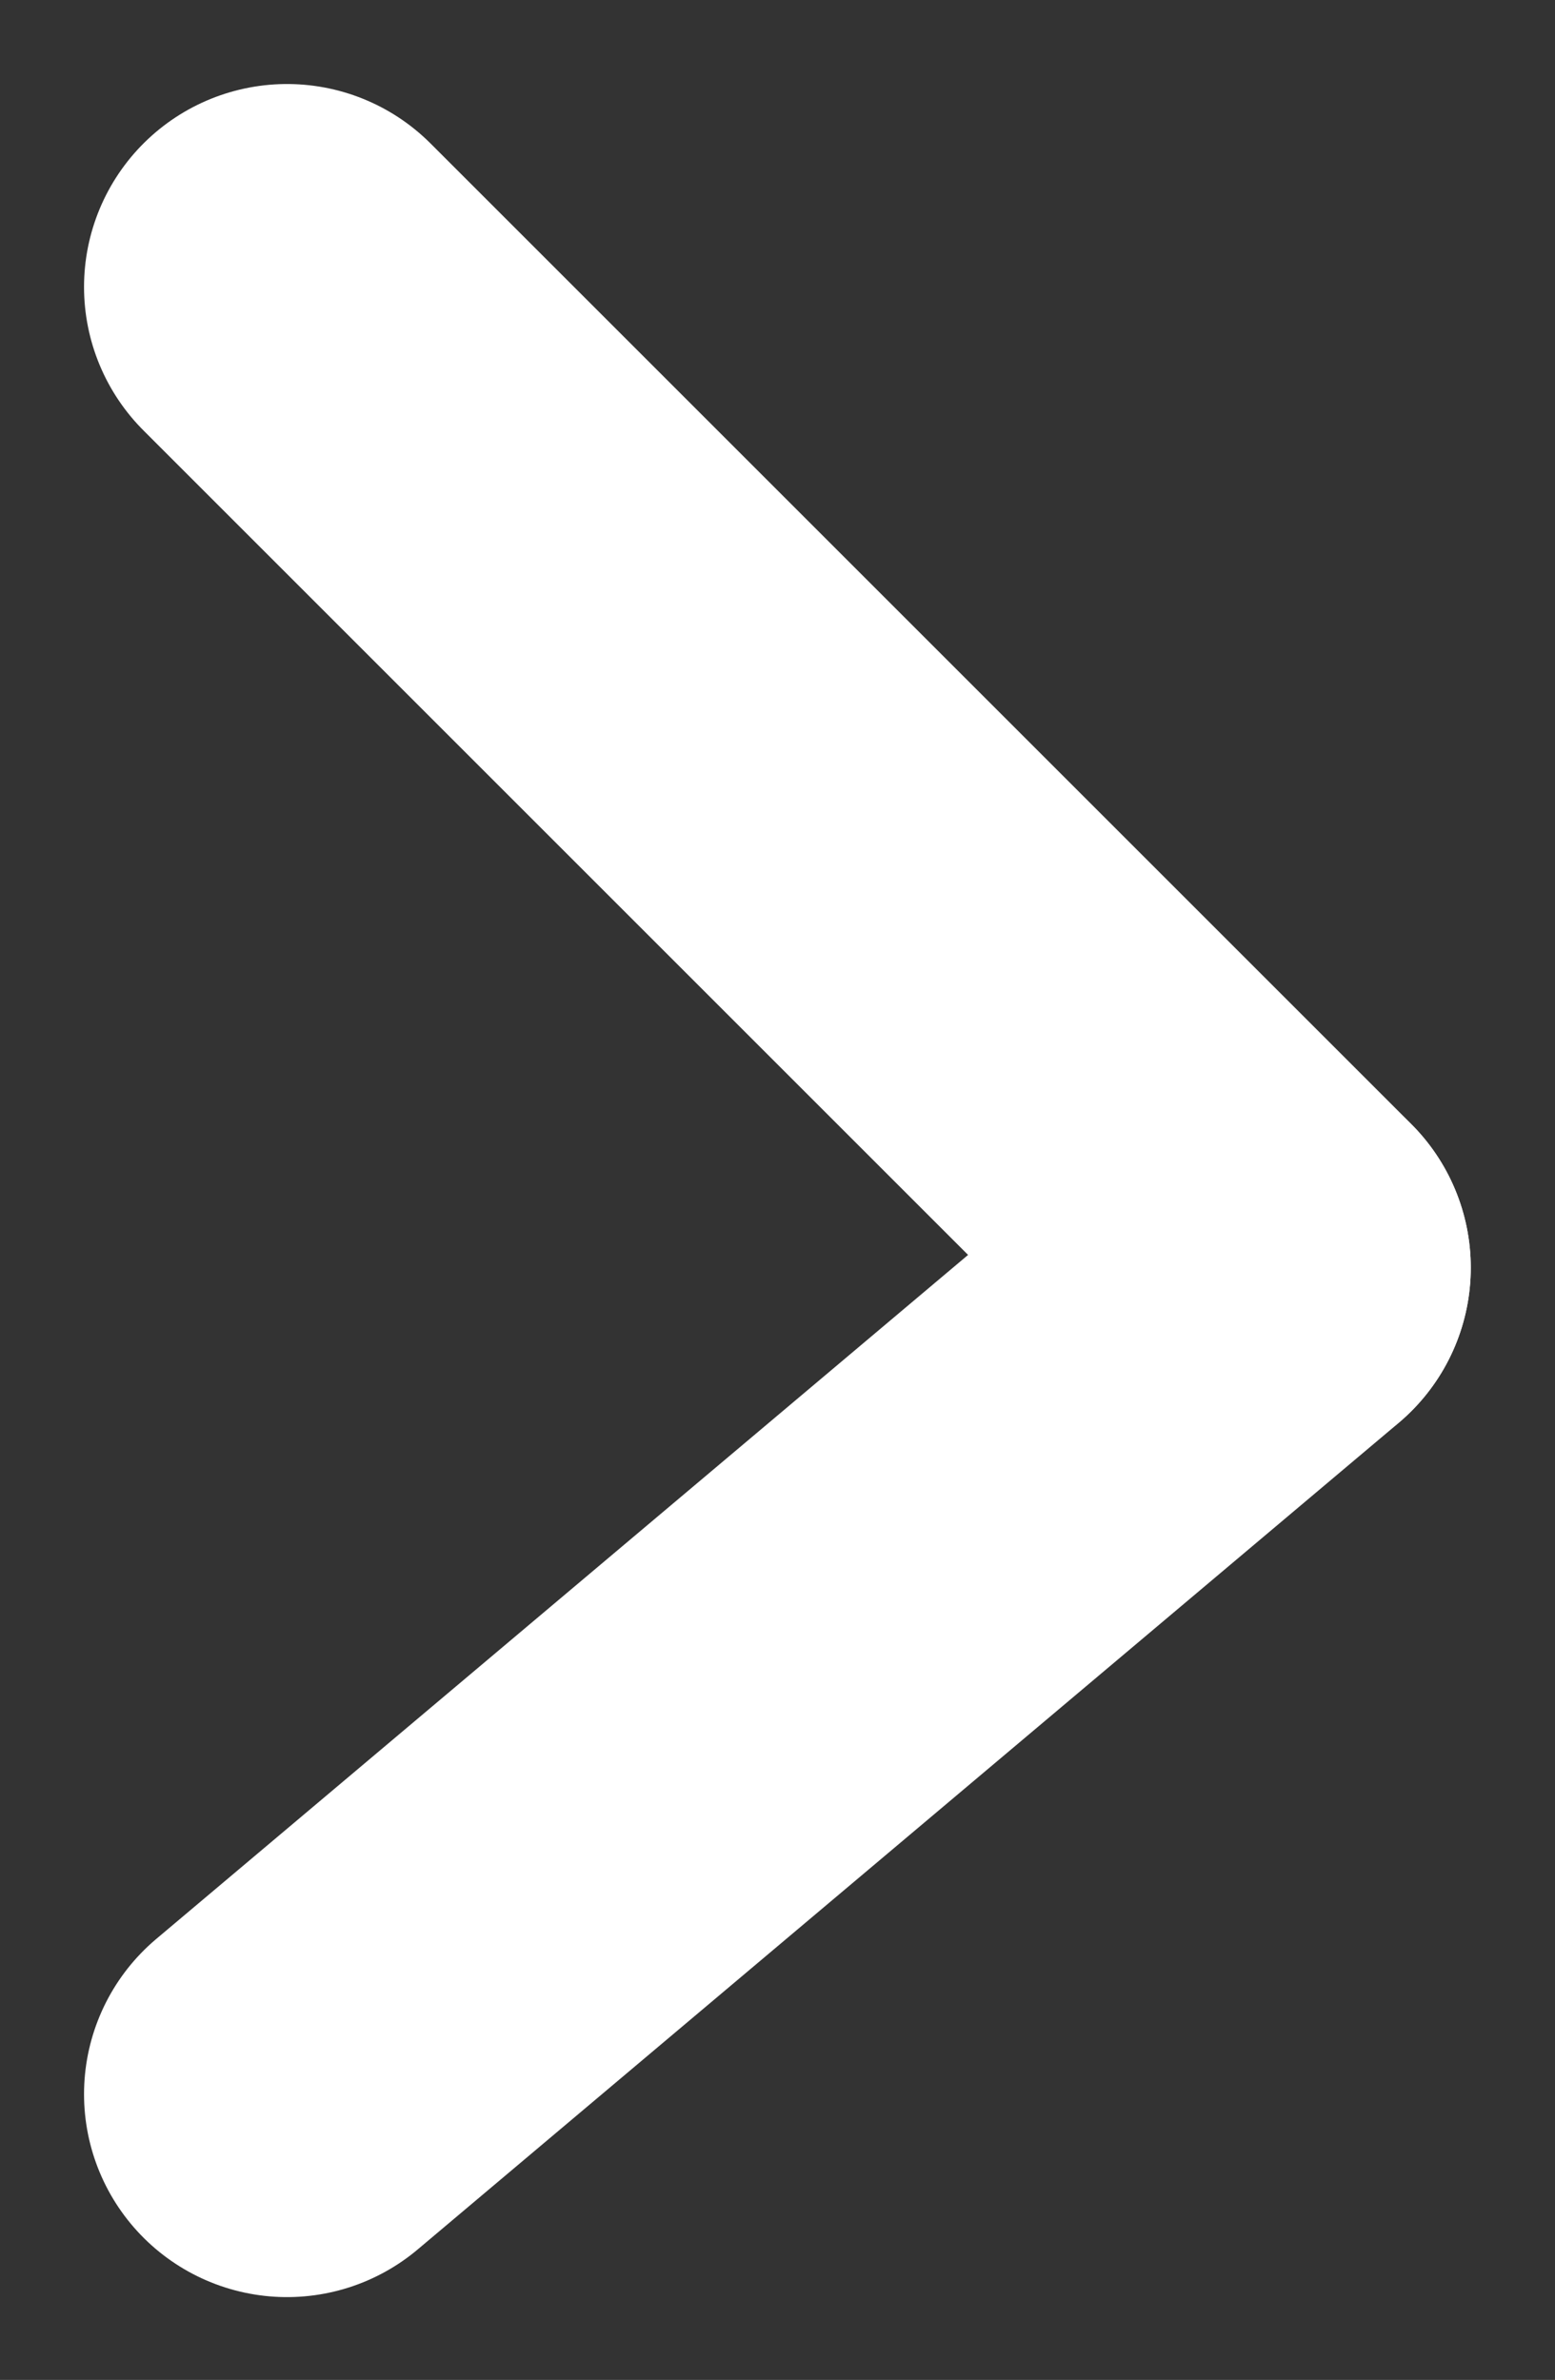
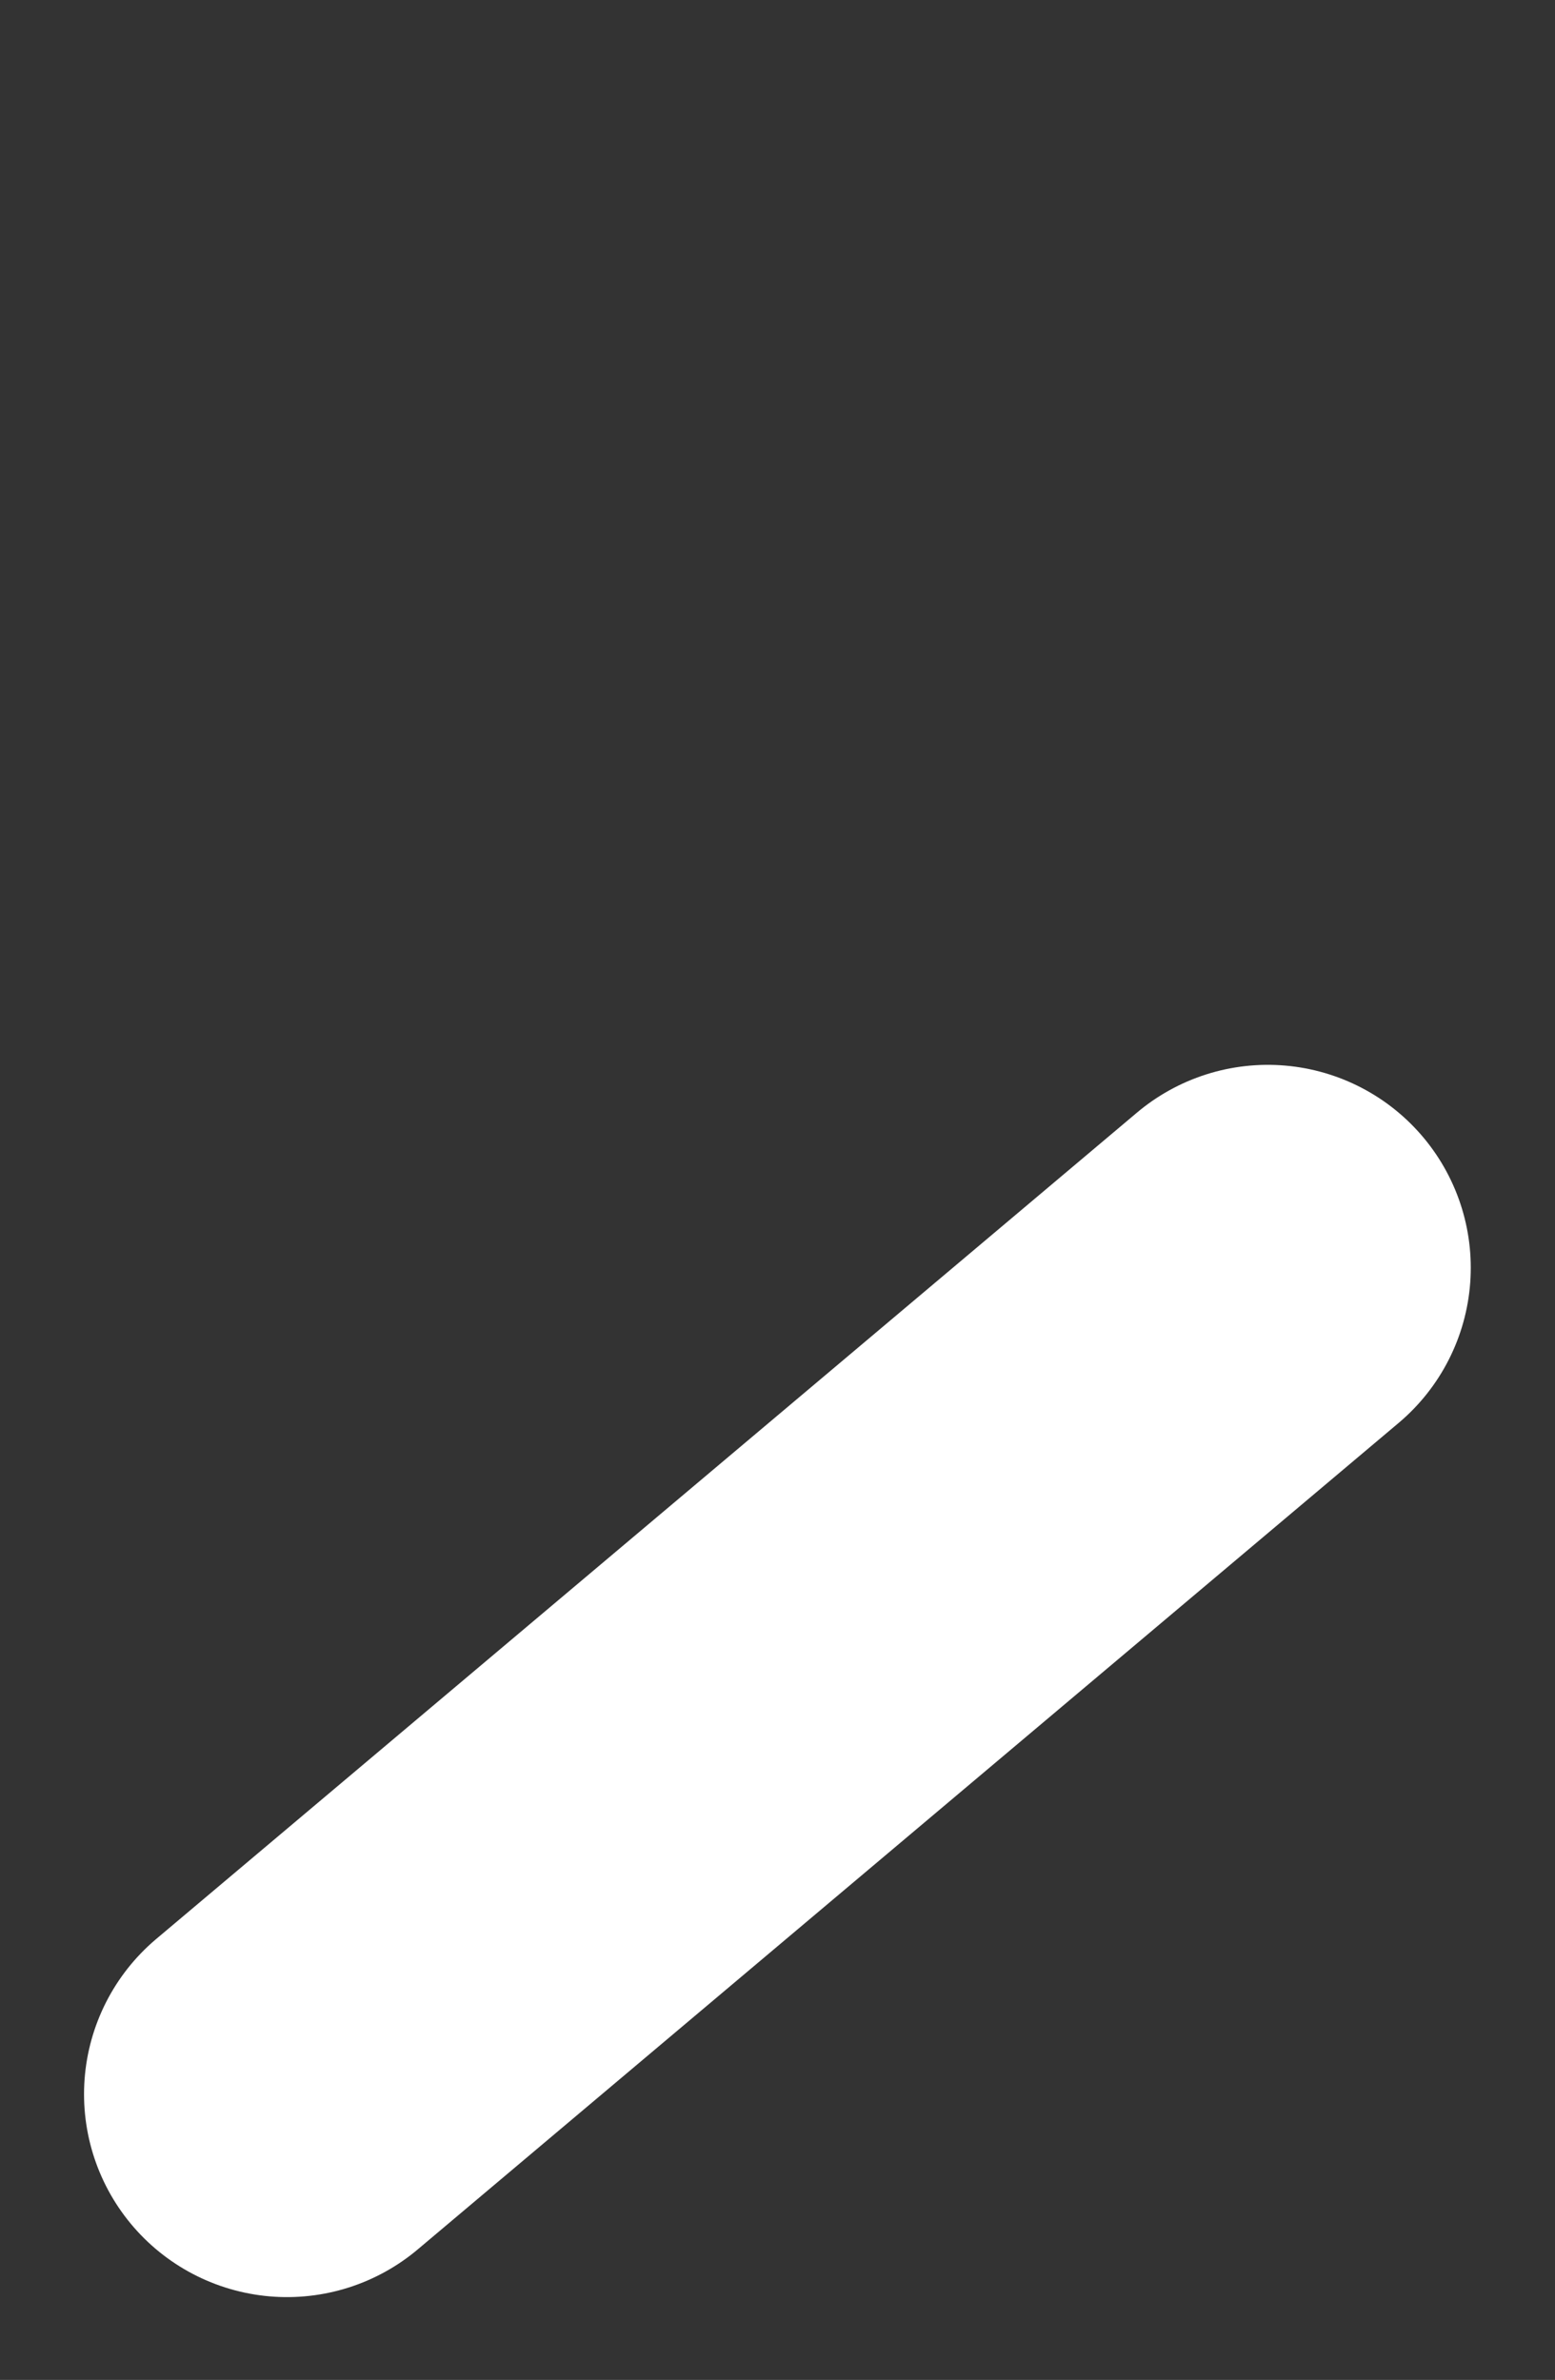
<svg xmlns="http://www.w3.org/2000/svg" width="7.661" height="11.727" viewBox="0 0 7.661 11.727">
  <rect x="0" y="0" width="7.661" height="11.727" fill="#333333" stroke="none" />
  <g id="right-arrow" transform="translate(-1430.086 -7907.086)">
-     <line id="Line_24" data-name="Line 24" x2="4.832" y2="4.832" transform="translate(1431.5 7908.5)" fill="none" stroke="#fff" stroke-linecap="round" stroke-width="2" />
    <line id="Line_25" data-name="Line 25" x1="4.832" y2="4.072" transform="translate(1431.5 7913.333)" fill="none" stroke="#fff" stroke-linecap="round" stroke-width="2" />
  </g>
</svg>